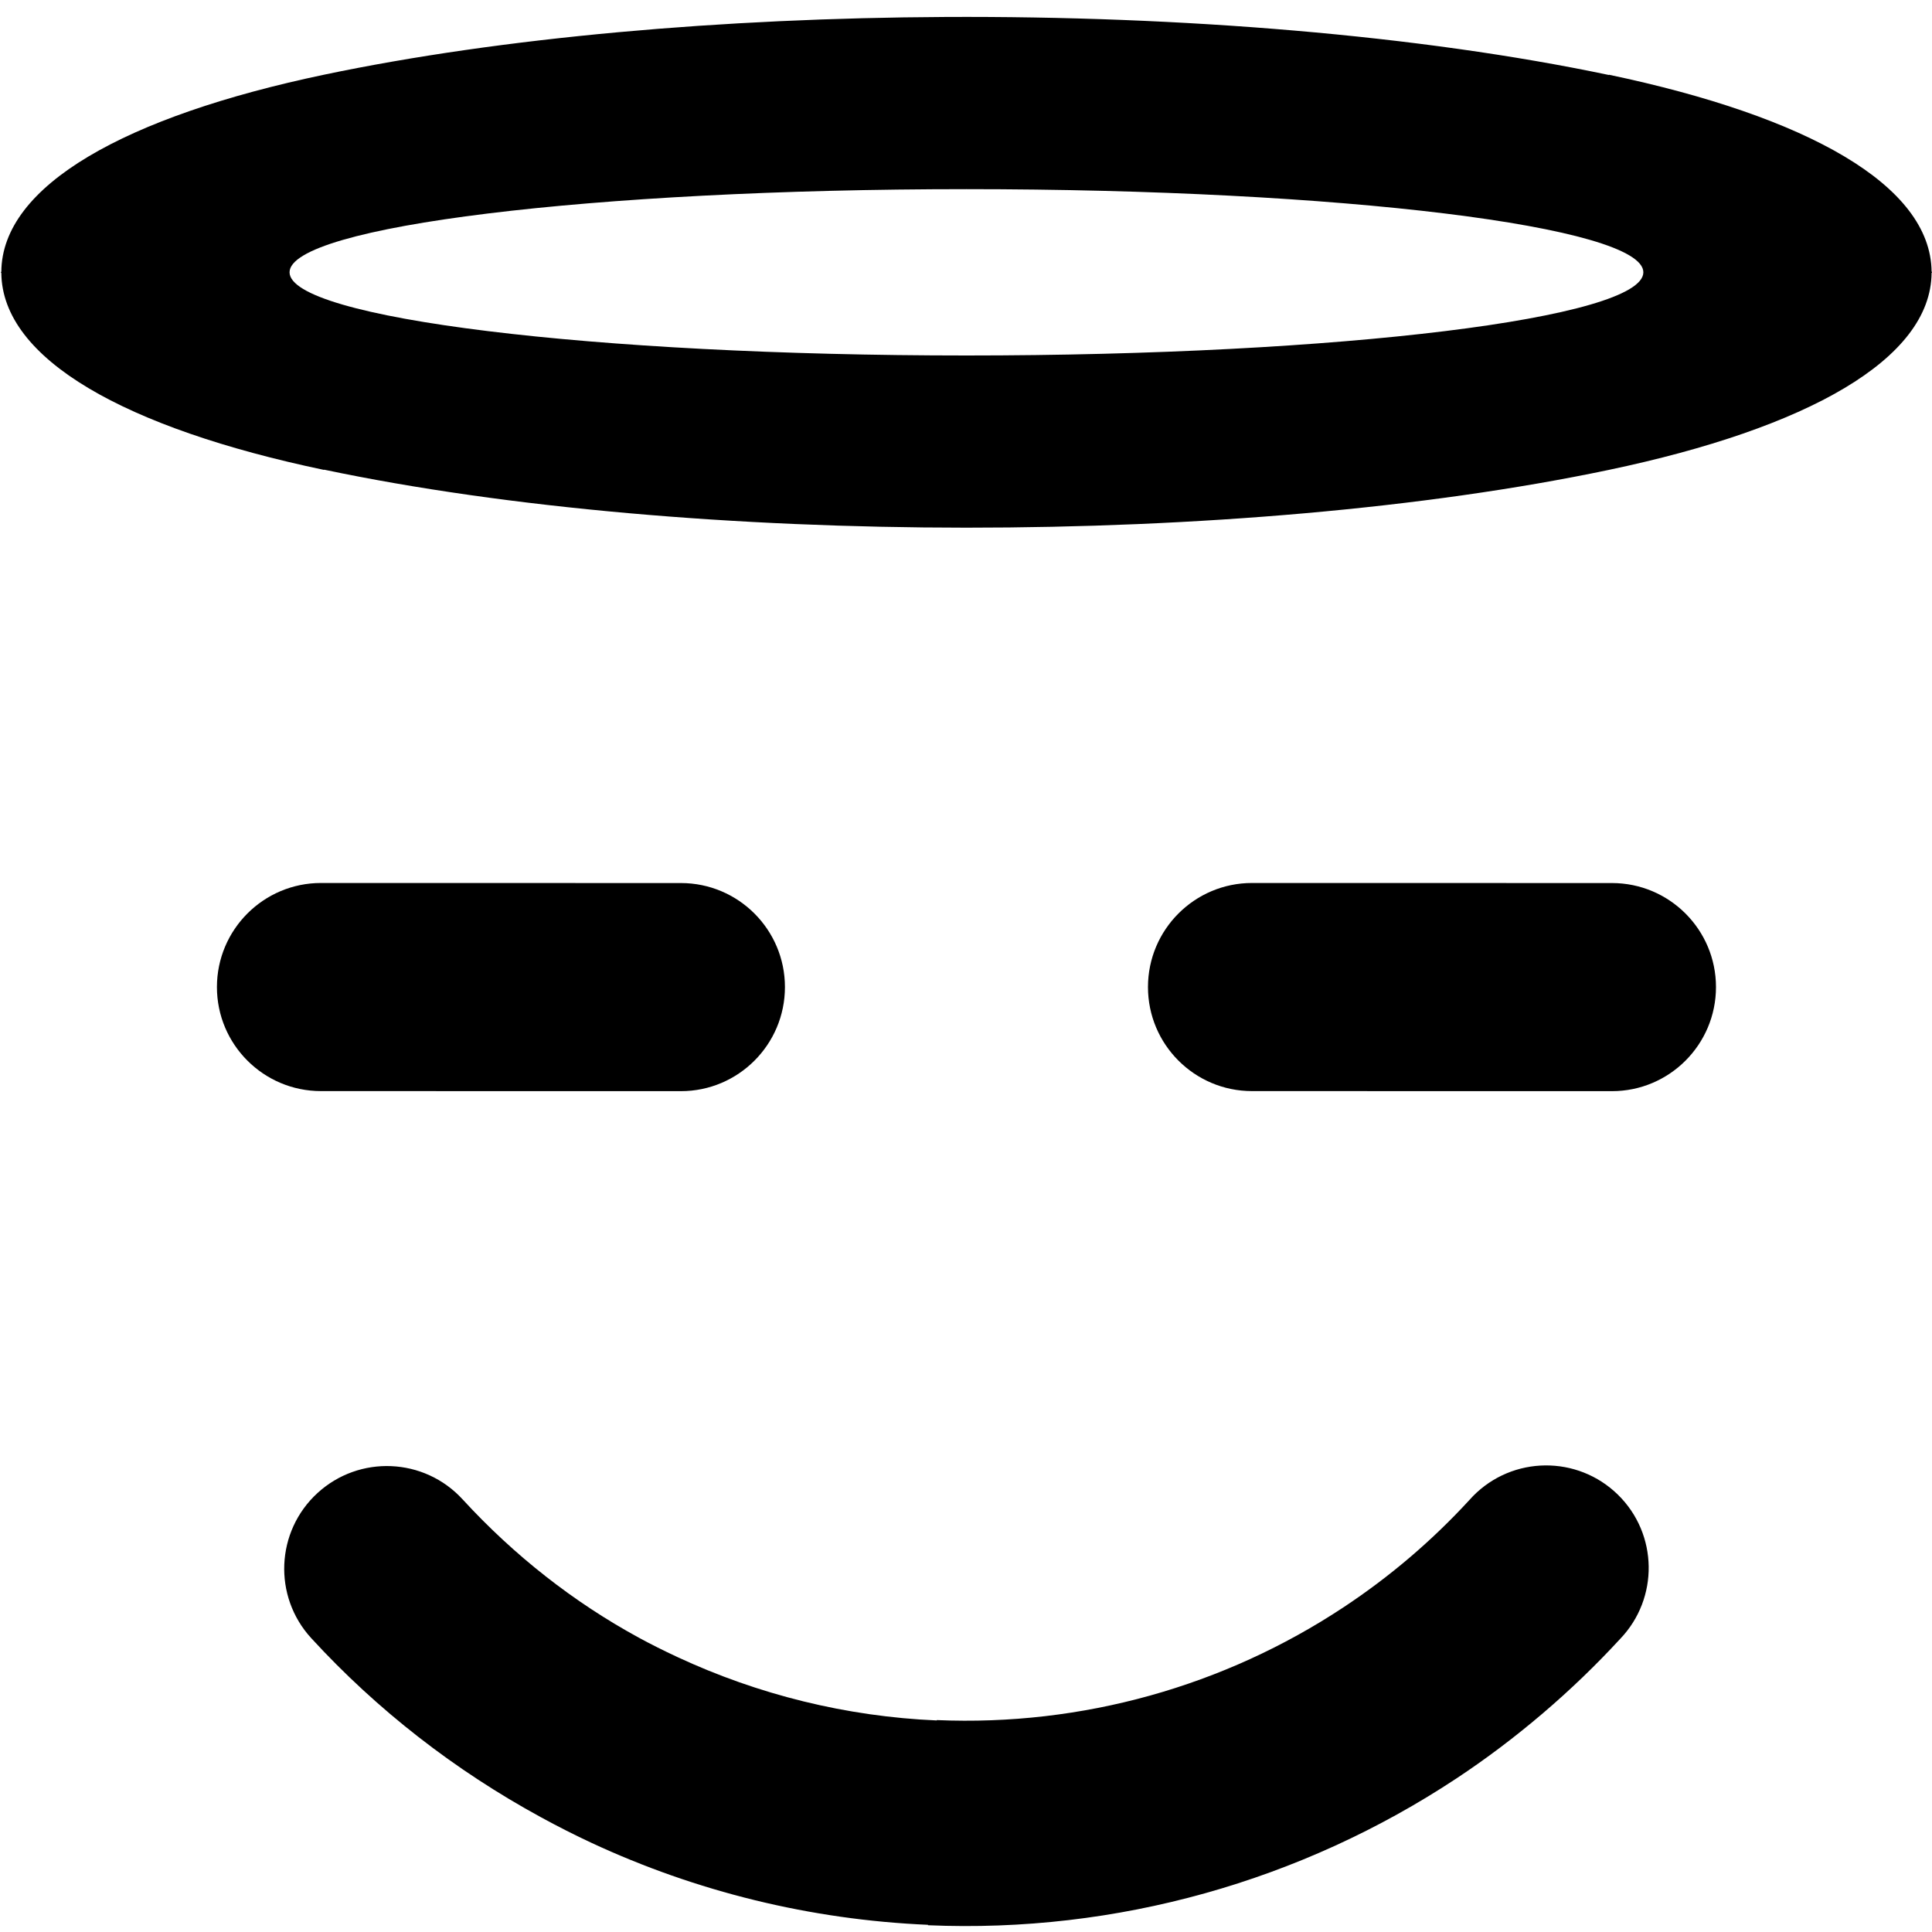
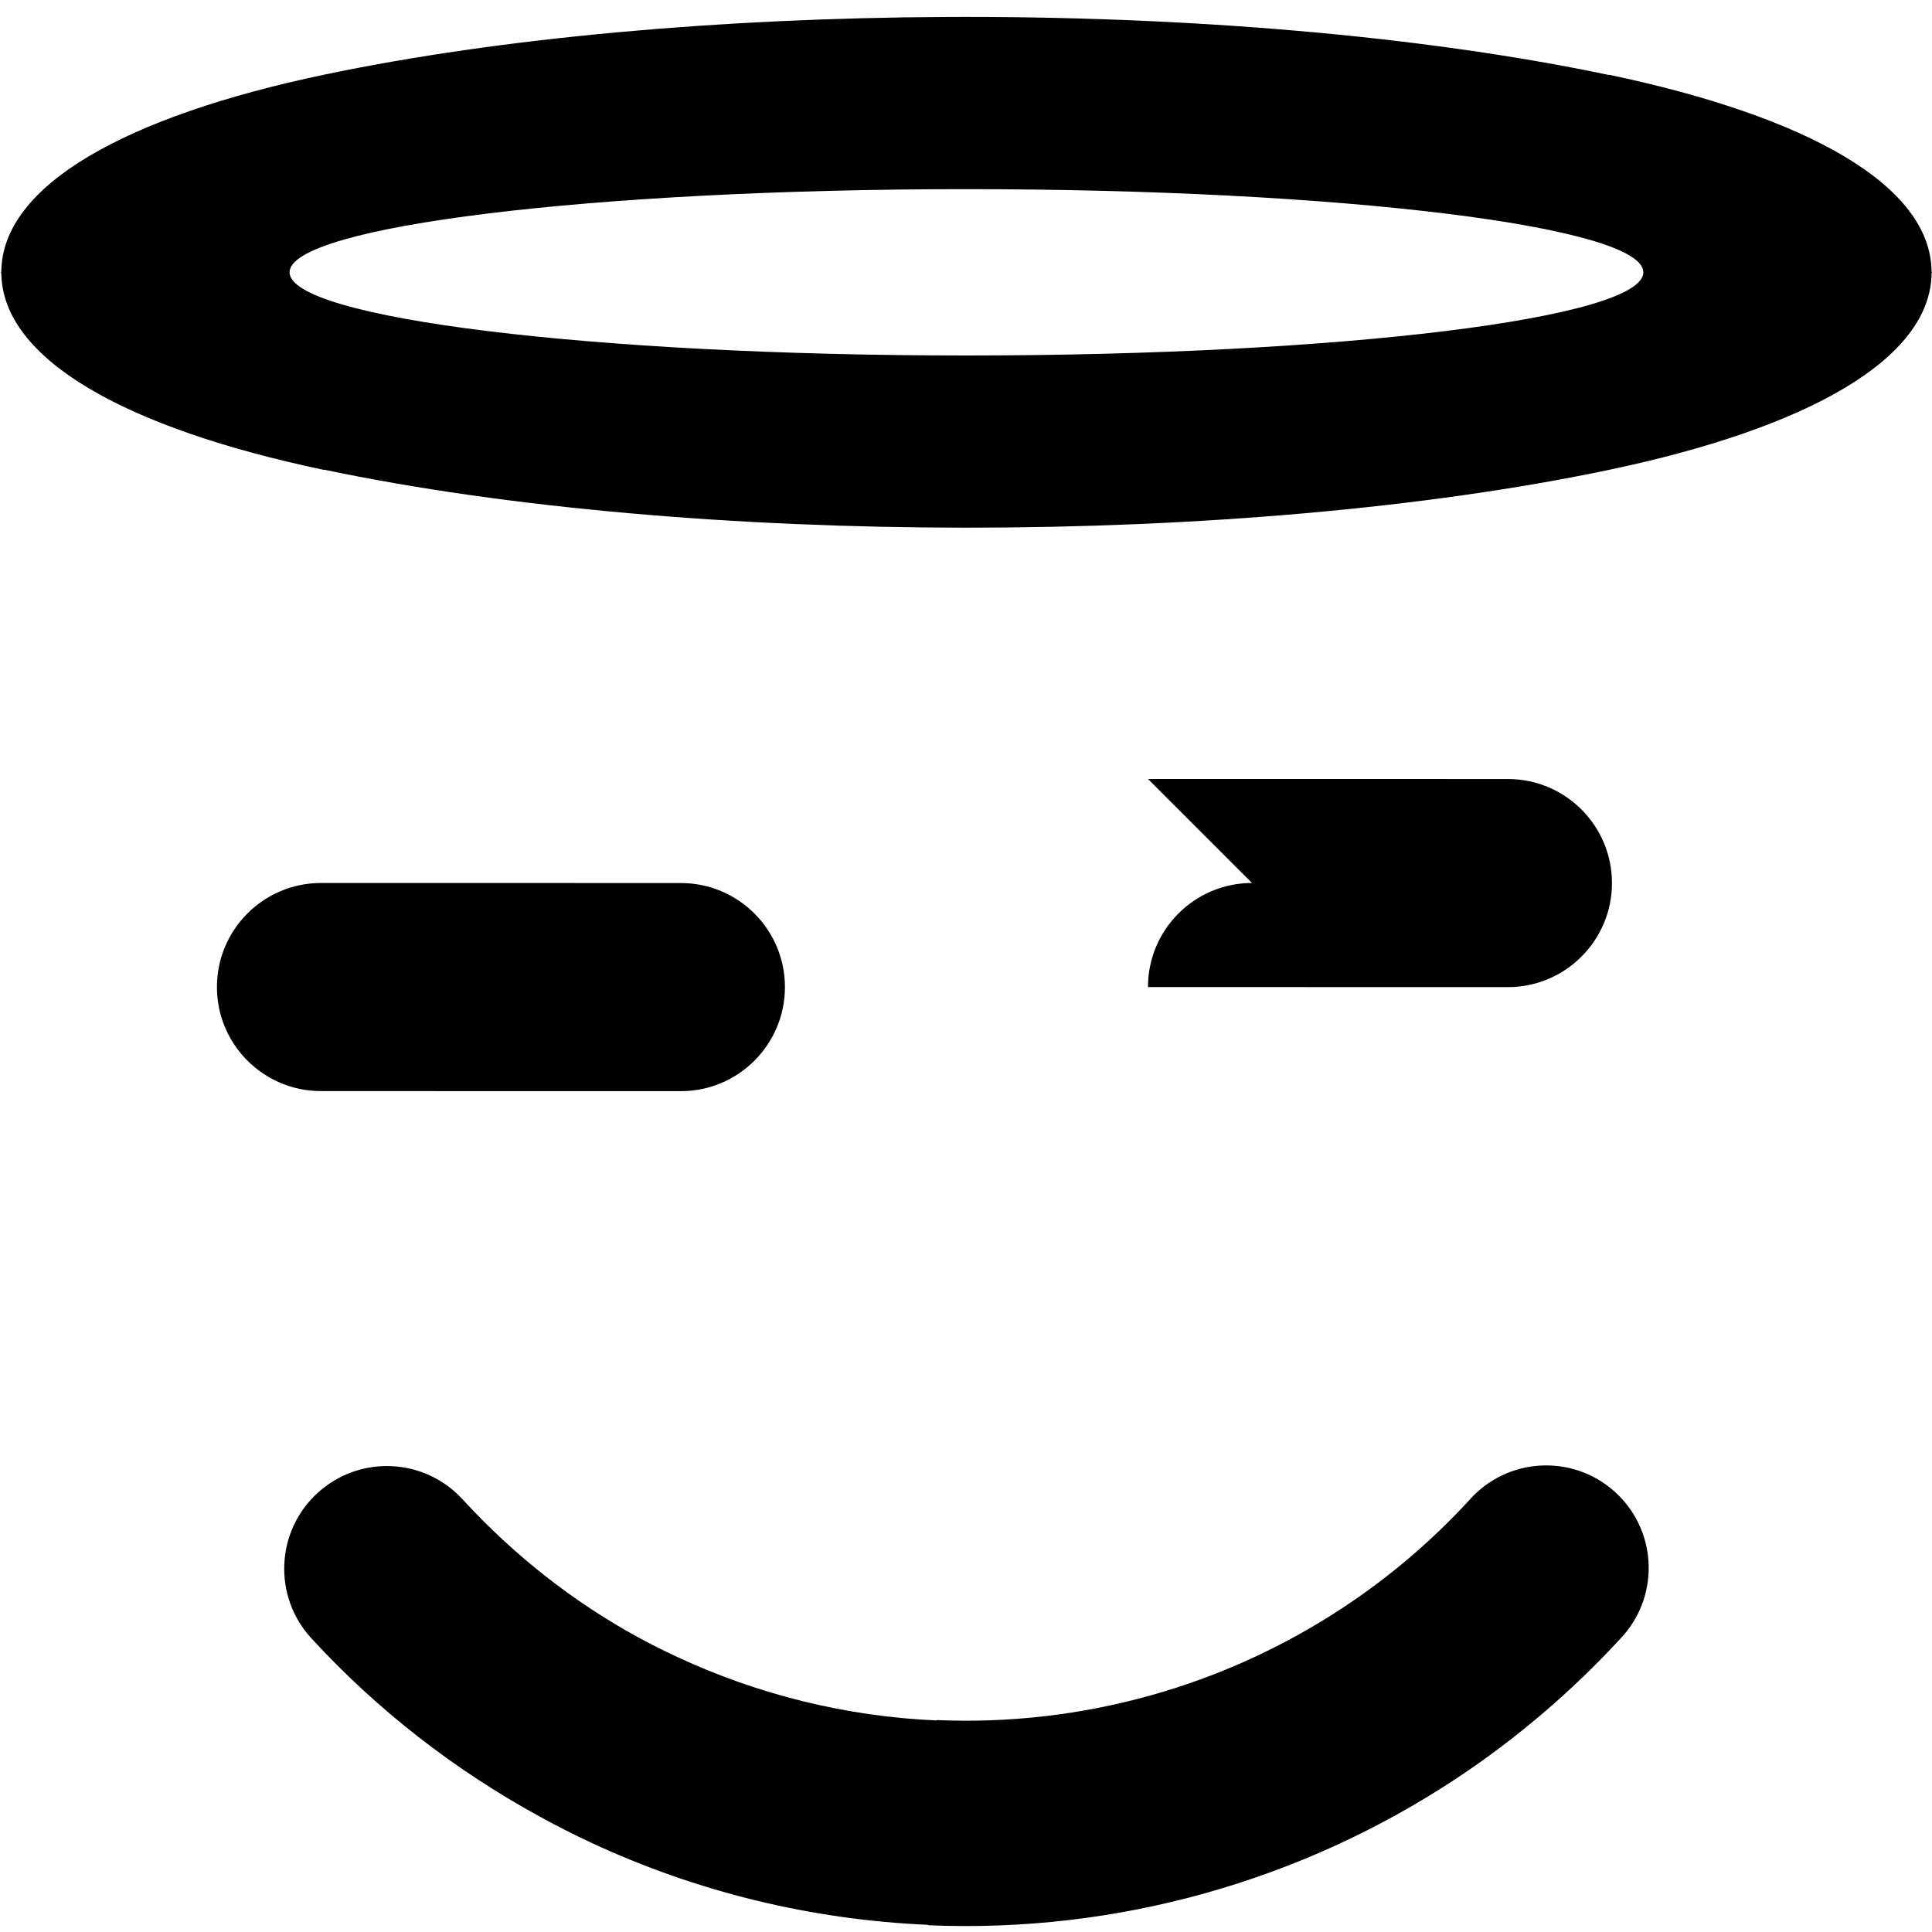
<svg xmlns="http://www.w3.org/2000/svg" fill="#000000" width="800px" height="800px" viewBox="-0.5 0 1000 1000">
-   <path d="M488.751 8.781c-114.934 .572 -229.206 10.53 -321.344 29.844 -103.011 21.613 -166.922 57.368 -167.219 102.031l-.188 .125l0 .344l.188 .156c.405 44.641 64.205 80.346 167 101.938l.031 -.125c190.057 39.978 474.679 40.05 664.844 .156 103.011 -21.613 166.922 -57.368 167.219 -102.031l.188 -.125l0 -.344l-.188 -.156c-.405 -44.662 -64.205 -80.315 -167 -101.906l-.031 .125c-98.027 -20.614 -221.151 -30.64 -343.5 -30.031zm10.969 89.125c193.472 0 350.375 19.266 350.375 43.031 0 23.766 -156.903 43.063 -350.375 43.063 -193.471 0 -350.344 -19.296 -350.344 -43.063 0 -23.765 156.874 -43.031 350.344 -43.031zm-334.094 359.125c-29.72 0 -53.844 24.155 -53.844 53.875s24.124 53.844 53.844 53.844l186.313 .031c29.72 0 53.844 -24.155 53.844 -53.875 0 -29.719 -24.124 -53.844 -53.844 -53.844l-186.313 -.031zm481.906 0c-29.72 0 -53.844 24.155 -53.844 53.875s24.124 53.844 53.844 53.844l186.313 .031c29.72 0 53.844 -24.155 53.844 -53.875 0 -29.719 -24.124 -53.844 -53.844 -53.844l-186.313 -.031zm151.75 301.469c-13.581 .13 -27.113 5.445 -37.375 15.906 -.68 .693 -1.336 1.406 -1.969 2.125 -9.748 10.592 -19.996 20.437 -30.656 29.531 -10.824 9.231 -22.356 17.922 -34.531 25.969 -61.547 40.68 -135.082 61.517 -210.375 58.281l0 .188c-46.824 -2.014 -92.425 -13.344 -134.313 -32.844 -7.162 -3.334 -13.847 -6.689 -20.031 -10.063 -33.438 -18.23 -64.291 -42.318 -91.125 -71.563 -19.843 -21.625 -53.469 -23.061 -75.094 -3.219 -21.626 19.843 -23.061 53.469 -3.219 75.094 34.203 37.277 74.455 68.469 118.875 92.688 8.954 4.883 17.694 9.312 26.156 13.25 54.104 25.188 113.218 39.814 174.188 42.438l0 .219c97.725 4.2 193.305 -22.954 273.469 -75.938 15.38 -10.166 30.354 -21.452 44.844 -33.813 14.112 -12.037 27.478 -24.892 40.031 -38.531 20.026 -20.955 19.567 -54.171 -1.188 -74.531 -10.462 -10.263 -24.106 -15.318 -37.688 -15.188z" />
+   <path d="M488.751 8.781c-114.934 .572 -229.206 10.53 -321.344 29.844 -103.011 21.613 -166.922 57.368 -167.219 102.031l-.188 .125l0 .344l.188 .156c.405 44.641 64.205 80.346 167 101.938l.031 -.125c190.057 39.978 474.679 40.05 664.844 .156 103.011 -21.613 166.922 -57.368 167.219 -102.031l.188 -.125l0 -.344l-.188 -.156c-.405 -44.662 -64.205 -80.315 -167 -101.906l-.031 .125c-98.027 -20.614 -221.151 -30.64 -343.5 -30.031zm10.969 89.125c193.472 0 350.375 19.266 350.375 43.031 0 23.766 -156.903 43.063 -350.375 43.063 -193.471 0 -350.344 -19.296 -350.344 -43.063 0 -23.765 156.874 -43.031 350.344 -43.031zm-334.094 359.125c-29.72 0 -53.844 24.155 -53.844 53.875s24.124 53.844 53.844 53.844l186.313 .031c29.72 0 53.844 -24.155 53.844 -53.875 0 -29.719 -24.124 -53.844 -53.844 -53.844l-186.313 -.031zm481.906 0c-29.72 0 -53.844 24.155 -53.844 53.875l186.313 .031c29.72 0 53.844 -24.155 53.844 -53.875 0 -29.719 -24.124 -53.844 -53.844 -53.844l-186.313 -.031zm151.75 301.469c-13.581 .13 -27.113 5.445 -37.375 15.906 -.68 .693 -1.336 1.406 -1.969 2.125 -9.748 10.592 -19.996 20.437 -30.656 29.531 -10.824 9.231 -22.356 17.922 -34.531 25.969 -61.547 40.68 -135.082 61.517 -210.375 58.281l0 .188c-46.824 -2.014 -92.425 -13.344 -134.313 -32.844 -7.162 -3.334 -13.847 -6.689 -20.031 -10.063 -33.438 -18.23 -64.291 -42.318 -91.125 -71.563 -19.843 -21.625 -53.469 -23.061 -75.094 -3.219 -21.626 19.843 -23.061 53.469 -3.219 75.094 34.203 37.277 74.455 68.469 118.875 92.688 8.954 4.883 17.694 9.312 26.156 13.25 54.104 25.188 113.218 39.814 174.188 42.438l0 .219c97.725 4.2 193.305 -22.954 273.469 -75.938 15.38 -10.166 30.354 -21.452 44.844 -33.813 14.112 -12.037 27.478 -24.892 40.031 -38.531 20.026 -20.955 19.567 -54.171 -1.188 -74.531 -10.462 -10.263 -24.106 -15.318 -37.688 -15.188z" />
</svg>